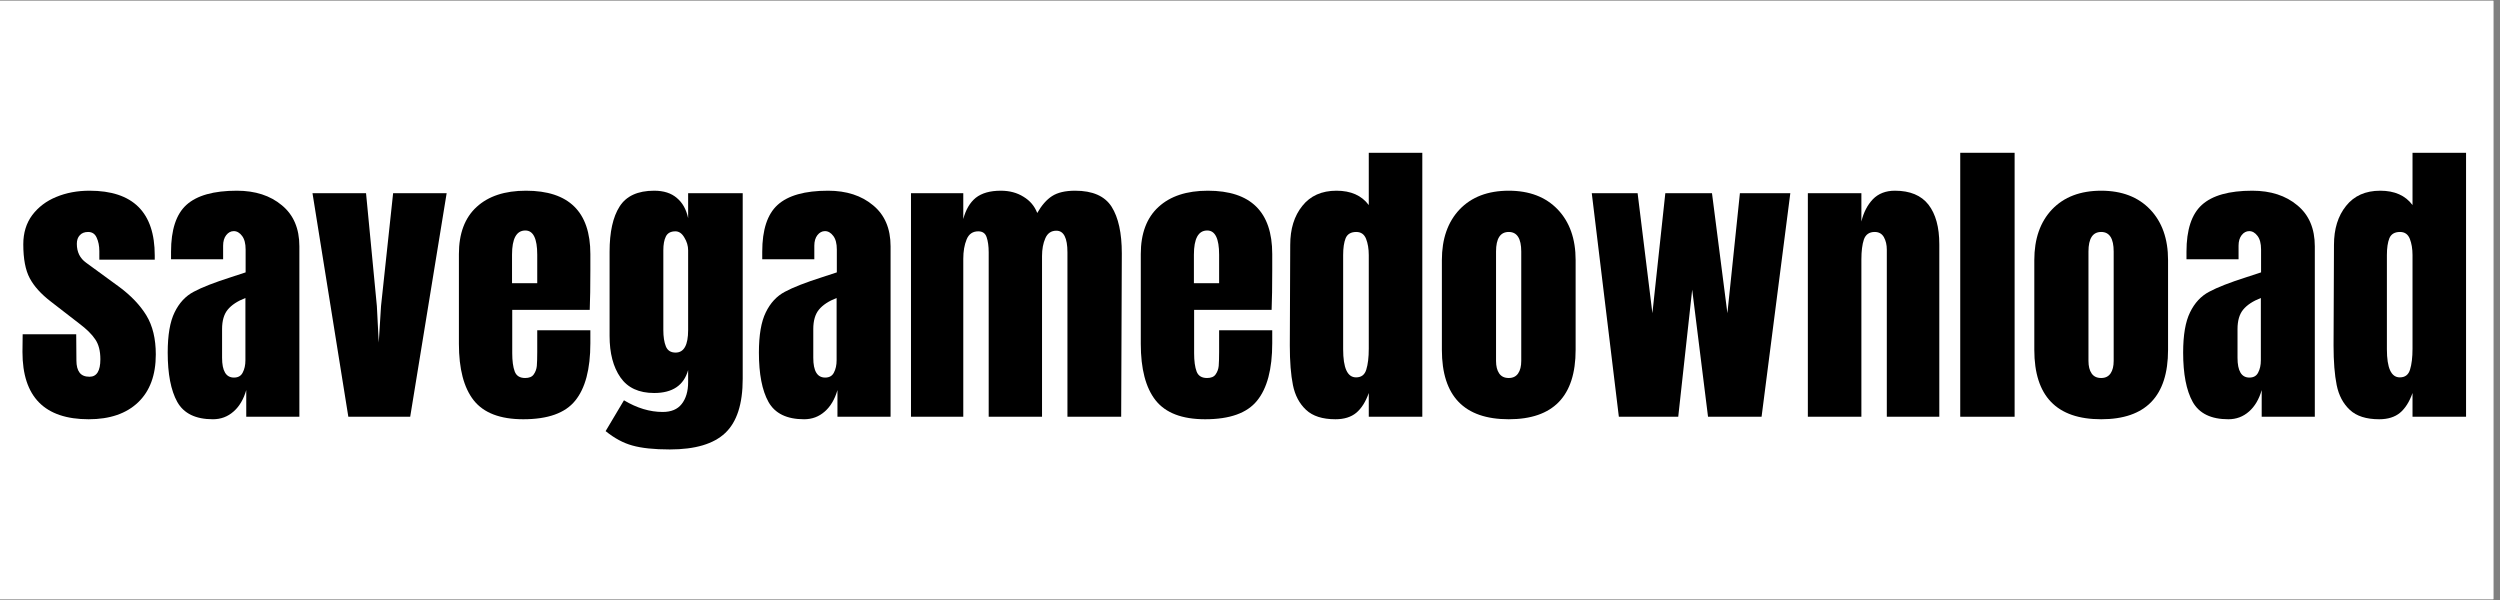
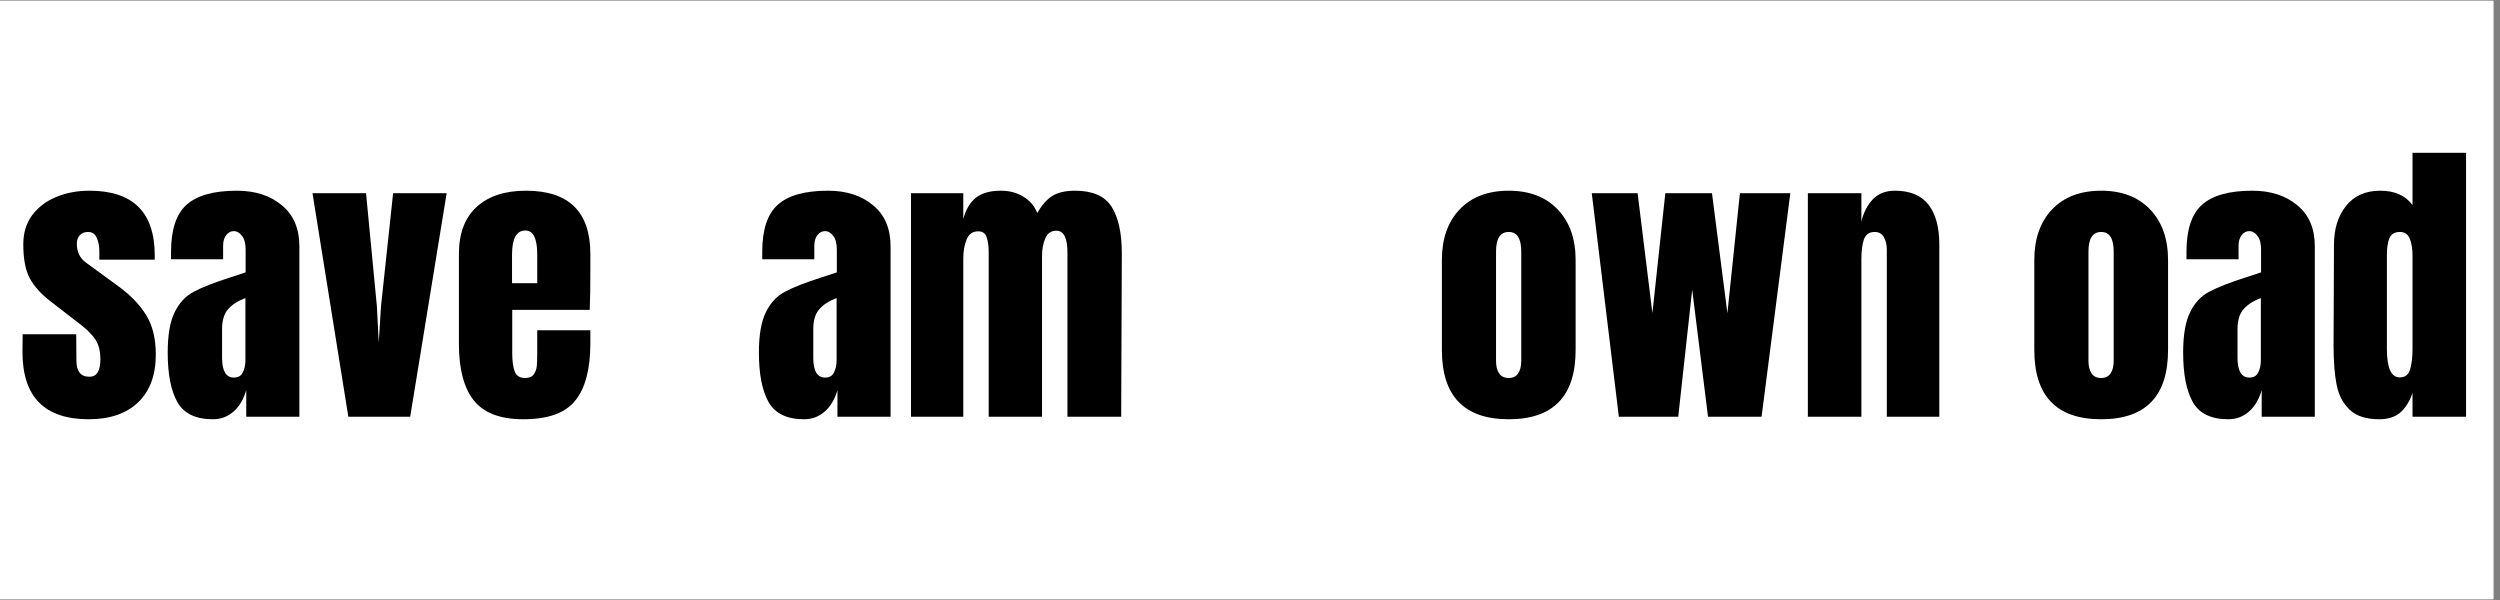
<svg xmlns="http://www.w3.org/2000/svg" width="250" zoomAndPan="magnify" viewBox="0 0 187.5 45" height="60" preserveAspectRatio="xMidYMid meet" version="1.0">
  <rect x="0" y="0" width="187.5" height="45" fill="#808080" stroke="none" />
  <defs>
    <g />
    <clipPath id="67787c0b56">
      <path d="M 0 0.059 L 187 0.059 L 187 44.938 L 0 44.938 Z M 0 0.059 " clip-rule="nonzero" />
    </clipPath>
  </defs>
  <g clip-path="url(#67787c0b56)">
    <path fill="#ffffff" d="M 0 0.059 L 187 0.059 L 187 44.941 L 0 44.941 Z M 0 0.059 " fill-opacity="1" fill-rule="nonzero" />
    <path fill="#ffffff" d="M 0 0.059 L 187 0.059 L 187 44.941 L 0 44.941 Z M 0 0.059 " fill-opacity="1" fill-rule="nonzero" />
  </g>
  <g fill="#000000" fill-opacity="1">
    <g transform="translate(1.247, 31.256)">
      <g>
        <path d="M 5.406 0.188 C 2.094 0.188 0.438 -1.492 0.438 -4.859 L 0.453 -6.188 L 4.469 -6.188 L 4.484 -4.219 C 4.484 -3.82 4.562 -3.52 4.719 -3.312 C 4.875 -3.102 5.125 -3 5.469 -3 C 6.008 -3 6.281 -3.438 6.281 -4.312 C 6.281 -4.945 6.148 -5.445 5.891 -5.812 C 5.641 -6.188 5.242 -6.578 4.703 -6.984 L 2.562 -8.641 C 1.832 -9.203 1.305 -9.785 0.984 -10.391 C 0.66 -10.992 0.5 -11.844 0.5 -12.938 C 0.5 -13.789 0.723 -14.52 1.172 -15.125 C 1.629 -15.727 2.227 -16.18 2.969 -16.484 C 3.719 -16.797 4.551 -16.953 5.469 -16.953 C 8.727 -16.953 10.359 -15.332 10.359 -12.094 L 10.359 -11.781 L 6.203 -11.781 L 6.203 -12.422 C 6.203 -12.816 6.133 -13.156 6 -13.438 C 5.875 -13.719 5.66 -13.859 5.359 -13.859 C 5.086 -13.859 4.879 -13.773 4.734 -13.609 C 4.586 -13.453 4.516 -13.238 4.516 -12.969 C 4.516 -12.352 4.75 -11.879 5.219 -11.547 L 7.703 -9.734 C 8.586 -9.078 9.266 -8.363 9.734 -7.594 C 10.203 -6.82 10.438 -5.848 10.438 -4.672 C 10.438 -3.117 9.992 -1.922 9.109 -1.078 C 8.223 -0.234 6.988 0.188 5.406 0.188 Z M 5.406 0.188 " />
      </g>
    </g>
  </g>
  <g fill="#000000" fill-opacity="1">
    <g transform="translate(12.125, 31.256)">
      <g>
        <path d="M 3.844 0.188 C 2.551 0.188 1.66 -0.242 1.172 -1.109 C 0.691 -1.973 0.453 -3.207 0.453 -4.812 C 0.453 -6.125 0.625 -7.129 0.969 -7.828 C 1.312 -8.535 1.789 -9.051 2.406 -9.375 C 3.02 -9.707 3.953 -10.07 5.203 -10.469 L 6.297 -10.828 L 6.297 -12.547 C 6.297 -12.992 6.207 -13.332 6.031 -13.562 C 5.852 -13.801 5.645 -13.922 5.406 -13.922 C 5.188 -13.922 5 -13.82 4.844 -13.625 C 4.688 -13.426 4.609 -13.16 4.609 -12.828 L 4.609 -11.812 L 0.703 -11.812 L 0.703 -12.375 C 0.703 -14.02 1.086 -15.191 1.859 -15.891 C 2.641 -16.598 3.898 -16.953 5.641 -16.953 C 7.023 -16.953 8.148 -16.586 9.016 -15.859 C 9.891 -15.141 10.328 -14.113 10.328 -12.781 L 10.328 0 L 6.344 0 L 6.344 -2 C 6.145 -1.312 5.828 -0.773 5.391 -0.391 C 4.953 -0.004 4.438 0.188 3.844 0.188 Z M 5.422 -2.938 C 5.734 -2.938 5.953 -3.062 6.078 -3.312 C 6.211 -3.562 6.281 -3.867 6.281 -4.234 L 6.281 -8.906 C 5.688 -8.676 5.242 -8.383 4.953 -8.031 C 4.672 -7.688 4.531 -7.203 4.531 -6.578 L 4.531 -4.422 C 4.531 -3.43 4.828 -2.938 5.422 -2.938 Z M 5.422 -2.938 " />
      </g>
    </g>
  </g>
  <g fill="#000000" fill-opacity="1">
    <g transform="translate(23.187, 31.256)">
      <g>
        <path d="M 2.938 0 L 0.25 -16.766 L 4.266 -16.766 L 5.078 -8.297 L 5.219 -5.562 L 5.391 -8.312 L 6.297 -16.766 L 10.312 -16.766 L 7.578 0 Z M 2.938 0 " />
      </g>
    </g>
  </g>
  <g fill="#000000" fill-opacity="1">
    <g transform="translate(33.746, 31.256)">
      <g>
        <path d="M 5.5 0.188 C 3.77 0.188 2.531 -0.285 1.781 -1.234 C 1.039 -2.18 0.672 -3.594 0.672 -5.469 L 0.672 -12.203 C 0.672 -13.742 1.113 -14.922 2 -15.734 C 2.883 -16.547 4.117 -16.953 5.703 -16.953 C 8.922 -16.953 10.531 -15.367 10.531 -12.203 L 10.531 -11 C 10.531 -9.77 10.516 -8.773 10.484 -8.016 L 4.672 -8.016 L 4.672 -4.766 C 4.672 -4.18 4.734 -3.723 4.859 -3.391 C 4.984 -3.066 5.242 -2.906 5.641 -2.906 C 5.941 -2.906 6.156 -2.992 6.281 -3.172 C 6.414 -3.359 6.492 -3.57 6.516 -3.812 C 6.535 -4.051 6.547 -4.398 6.547 -4.859 L 6.547 -6.484 L 10.531 -6.484 L 10.531 -5.516 C 10.531 -3.566 10.148 -2.129 9.391 -1.203 C 8.641 -0.273 7.344 0.188 5.5 0.188 Z M 6.547 -10.016 L 6.547 -12.156 C 6.547 -13.363 6.25 -13.969 5.656 -13.969 C 4.988 -13.969 4.656 -13.363 4.656 -12.156 L 4.656 -10.016 Z M 6.547 -10.016 " />
      </g>
    </g>
  </g>
  <g fill="#000000" fill-opacity="1">
    <g transform="translate(44.922, 31.256)">
      <g>
-         <path d="M 5.312 2.453 C 4.125 2.453 3.188 2.352 2.5 2.156 C 1.82 1.969 1.156 1.609 0.5 1.078 L 1.875 -1.234 C 2.852 -0.648 3.82 -0.359 4.781 -0.359 C 5.414 -0.359 5.891 -0.555 6.203 -0.953 C 6.523 -1.359 6.688 -1.906 6.688 -2.594 L 6.688 -3.5 C 6.363 -2.352 5.516 -1.781 4.141 -1.781 C 2.992 -1.781 2.148 -2.172 1.609 -2.953 C 1.066 -3.734 0.797 -4.77 0.797 -6.062 L 0.797 -12.375 C 0.797 -13.852 1.047 -14.984 1.547 -15.766 C 2.047 -16.555 2.91 -16.953 4.141 -16.953 C 4.859 -16.953 5.426 -16.77 5.844 -16.406 C 6.27 -16.051 6.551 -15.547 6.688 -14.891 L 6.688 -16.766 L 10.781 -16.766 L 10.781 -2.844 C 10.781 -0.957 10.344 0.395 9.469 1.219 C 8.602 2.039 7.219 2.453 5.312 2.453 Z M 5.75 -4.812 C 6.375 -4.812 6.688 -5.375 6.688 -6.5 L 6.688 -12.484 C 6.688 -12.816 6.594 -13.133 6.406 -13.438 C 6.227 -13.75 6.004 -13.906 5.734 -13.906 C 5.379 -13.906 5.141 -13.773 5.016 -13.516 C 4.891 -13.266 4.828 -12.922 4.828 -12.484 L 4.828 -6.5 C 4.828 -6 4.891 -5.594 5.016 -5.281 C 5.141 -4.969 5.383 -4.812 5.75 -4.812 Z M 5.75 -4.812 " />
-       </g>
+         </g>
    </g>
  </g>
  <g fill="#000000" fill-opacity="1">
    <g transform="translate(56.465, 31.256)">
      <g>
        <path d="M 3.844 0.188 C 2.551 0.188 1.66 -0.242 1.172 -1.109 C 0.691 -1.973 0.453 -3.207 0.453 -4.812 C 0.453 -6.125 0.625 -7.129 0.969 -7.828 C 1.312 -8.535 1.789 -9.051 2.406 -9.375 C 3.02 -9.707 3.953 -10.07 5.203 -10.469 L 6.297 -10.828 L 6.297 -12.547 C 6.297 -12.992 6.207 -13.332 6.031 -13.562 C 5.852 -13.801 5.645 -13.922 5.406 -13.922 C 5.188 -13.922 5 -13.82 4.844 -13.625 C 4.688 -13.426 4.609 -13.16 4.609 -12.828 L 4.609 -11.812 L 0.703 -11.812 L 0.703 -12.375 C 0.703 -14.02 1.086 -15.191 1.859 -15.891 C 2.641 -16.598 3.898 -16.953 5.641 -16.953 C 7.023 -16.953 8.148 -16.586 9.016 -15.859 C 9.891 -15.141 10.328 -14.113 10.328 -12.781 L 10.328 0 L 6.344 0 L 6.344 -2 C 6.145 -1.312 5.828 -0.773 5.391 -0.391 C 4.953 -0.004 4.438 0.188 3.844 0.188 Z M 5.422 -2.938 C 5.734 -2.938 5.953 -3.062 6.078 -3.312 C 6.211 -3.562 6.281 -3.867 6.281 -4.234 L 6.281 -8.906 C 5.688 -8.676 5.242 -8.383 4.953 -8.031 C 4.672 -7.688 4.531 -7.203 4.531 -6.578 L 4.531 -4.422 C 4.531 -3.43 4.828 -2.938 5.422 -2.938 Z M 5.422 -2.938 " />
      </g>
    </g>
  </g>
  <g fill="#000000" fill-opacity="1">
    <g transform="translate(67.527, 31.256)">
      <g>
        <path d="M 0.797 -16.766 L 4.719 -16.766 L 4.719 -14.828 C 4.906 -15.535 5.219 -16.066 5.656 -16.422 C 6.102 -16.773 6.727 -16.953 7.531 -16.953 C 8.188 -16.953 8.754 -16.801 9.234 -16.5 C 9.723 -16.207 10.066 -15.801 10.266 -15.281 C 10.598 -15.863 10.969 -16.285 11.375 -16.547 C 11.789 -16.816 12.367 -16.953 13.109 -16.953 C 14.422 -16.953 15.332 -16.551 15.844 -15.75 C 16.352 -14.945 16.609 -13.781 16.609 -12.25 L 16.562 0 L 12.531 0 L 12.531 -12.328 C 12.531 -13.41 12.254 -13.953 11.703 -13.953 C 11.316 -13.953 11.039 -13.766 10.875 -13.391 C 10.707 -13.016 10.625 -12.566 10.625 -12.047 L 10.625 0 L 6.625 0 L 6.625 -12.328 C 6.625 -12.797 6.57 -13.176 6.469 -13.469 C 6.375 -13.758 6.164 -13.906 5.844 -13.906 C 5.426 -13.906 5.133 -13.703 4.969 -13.297 C 4.801 -12.891 4.719 -12.406 4.719 -11.844 L 4.719 0 L 0.797 0 Z M 0.797 -16.766 " />
      </g>
    </g>
  </g>
  <g fill="#000000" fill-opacity="1">
    <g transform="translate(84.887, 31.256)">
      <g>
-         <path d="M 5.5 0.188 C 3.77 0.188 2.531 -0.285 1.781 -1.234 C 1.039 -2.18 0.672 -3.594 0.672 -5.469 L 0.672 -12.203 C 0.672 -13.742 1.113 -14.922 2 -15.734 C 2.883 -16.547 4.117 -16.953 5.703 -16.953 C 8.922 -16.953 10.531 -15.367 10.531 -12.203 L 10.531 -11 C 10.531 -9.77 10.516 -8.773 10.484 -8.016 L 4.672 -8.016 L 4.672 -4.766 C 4.672 -4.18 4.734 -3.723 4.859 -3.391 C 4.984 -3.066 5.242 -2.906 5.641 -2.906 C 5.941 -2.906 6.156 -2.992 6.281 -3.172 C 6.414 -3.359 6.492 -3.57 6.516 -3.812 C 6.535 -4.051 6.547 -4.398 6.547 -4.859 L 6.547 -6.484 L 10.531 -6.484 L 10.531 -5.516 C 10.531 -3.566 10.148 -2.129 9.391 -1.203 C 8.641 -0.273 7.344 0.188 5.5 0.188 Z M 6.547 -10.016 L 6.547 -12.156 C 6.547 -13.363 6.25 -13.969 5.656 -13.969 C 4.988 -13.969 4.656 -13.363 4.656 -12.156 L 4.656 -10.016 Z M 6.547 -10.016 " />
-       </g>
+         </g>
    </g>
  </g>
  <g fill="#000000" fill-opacity="1">
    <g transform="translate(96.064, 31.256)">
      <g>
-         <path d="M 4.094 0.188 C 3.125 0.188 2.391 -0.047 1.891 -0.516 C 1.391 -0.984 1.062 -1.602 0.906 -2.375 C 0.75 -3.145 0.672 -4.133 0.672 -5.344 L 0.703 -12.891 C 0.703 -14.086 1.004 -15.062 1.609 -15.812 C 2.211 -16.57 3.066 -16.953 4.172 -16.953 C 5.254 -16.953 6.062 -16.594 6.594 -15.875 L 6.594 -19.797 L 10.609 -19.797 L 10.609 0 L 6.594 0 L 6.594 -1.781 C 6.363 -1.125 6.051 -0.629 5.656 -0.297 C 5.27 0.023 4.75 0.188 4.094 0.188 Z M 5.641 -2.953 C 6.035 -2.953 6.289 -3.145 6.406 -3.531 C 6.531 -3.926 6.594 -4.453 6.594 -5.109 L 6.594 -12.125 C 6.594 -12.602 6.523 -13.008 6.391 -13.344 C 6.254 -13.688 6.008 -13.859 5.656 -13.859 C 5.258 -13.859 4.992 -13.703 4.859 -13.391 C 4.734 -13.078 4.672 -12.656 4.672 -12.125 L 4.672 -5.062 C 4.672 -3.656 4.992 -2.953 5.641 -2.953 Z M 5.641 -2.953 " />
-       </g>
+         </g>
    </g>
  </g>
  <g fill="#000000" fill-opacity="1">
    <g transform="translate(107.469, 31.256)">
      <g>
        <path d="M 5.688 0.188 C 2.344 0.188 0.672 -1.547 0.672 -5.016 L 0.672 -11.75 C 0.672 -13.344 1.113 -14.609 2 -15.547 C 2.895 -16.484 4.125 -16.953 5.688 -16.953 C 7.238 -16.953 8.461 -16.484 9.359 -15.547 C 10.254 -14.609 10.703 -13.344 10.703 -11.75 L 10.703 -5.016 C 10.703 -1.547 9.031 0.188 5.688 0.188 Z M 5.688 -2.906 C 6 -2.906 6.234 -3.02 6.391 -3.25 C 6.547 -3.477 6.625 -3.789 6.625 -4.188 L 6.625 -12.391 C 6.625 -13.367 6.312 -13.859 5.688 -13.859 C 5.051 -13.859 4.734 -13.367 4.734 -12.391 L 4.734 -4.188 C 4.734 -3.789 4.812 -3.477 4.969 -3.25 C 5.125 -3.02 5.363 -2.906 5.688 -2.906 Z M 5.688 -2.906 " />
      </g>
    </g>
  </g>
  <g fill="#000000" fill-opacity="1">
    <g transform="translate(118.852, 31.256)">
      <g>
        <path d="M 2.562 0 L 0.531 -16.766 L 3.969 -16.766 L 5.078 -7.766 L 6.047 -16.766 L 9.547 -16.766 L 10.703 -7.766 L 11.641 -16.766 L 15.422 -16.766 L 13.266 0 L 9.25 0 L 8.062 -9.531 L 7.016 0 Z M 2.562 0 " />
      </g>
    </g>
  </g>
  <g fill="#000000" fill-opacity="1">
    <g transform="translate(134.792, 31.256)">
      <g>
        <path d="M 0.797 -16.766 L 4.812 -16.766 L 4.812 -14.641 C 4.977 -15.328 5.266 -15.883 5.672 -16.312 C 6.086 -16.738 6.641 -16.953 7.328 -16.953 C 8.461 -16.953 9.301 -16.602 9.844 -15.906 C 10.383 -15.207 10.656 -14.219 10.656 -12.938 L 10.656 0 L 6.719 0 L 6.719 -12.531 C 6.719 -12.895 6.645 -13.207 6.5 -13.469 C 6.352 -13.727 6.125 -13.859 5.812 -13.859 C 5.406 -13.859 5.133 -13.672 5 -13.297 C 4.875 -12.922 4.812 -12.422 4.812 -11.797 L 4.812 0 L 0.797 0 Z M 0.797 -16.766 " />
      </g>
    </g>
  </g>
  <g fill="#000000" fill-opacity="1">
    <g transform="translate(146.221, 31.256)">
      <g>
-         <path d="M 0.797 0 L 0.797 -19.797 L 4.875 -19.797 L 4.875 0 Z M 0.797 0 " />
-       </g>
+         </g>
    </g>
  </g>
  <g fill="#000000" fill-opacity="1">
    <g transform="translate(151.901, 31.256)">
      <g>
        <path d="M 5.688 0.188 C 2.344 0.188 0.672 -1.547 0.672 -5.016 L 0.672 -11.75 C 0.672 -13.344 1.113 -14.609 2 -15.547 C 2.895 -16.484 4.125 -16.953 5.688 -16.953 C 7.238 -16.953 8.461 -16.484 9.359 -15.547 C 10.254 -14.609 10.703 -13.344 10.703 -11.75 L 10.703 -5.016 C 10.703 -1.547 9.031 0.188 5.688 0.188 Z M 5.688 -2.906 C 6 -2.906 6.234 -3.02 6.391 -3.25 C 6.547 -3.477 6.625 -3.789 6.625 -4.188 L 6.625 -12.391 C 6.625 -13.367 6.312 -13.859 5.688 -13.859 C 5.051 -13.859 4.734 -13.367 4.734 -12.391 L 4.734 -4.188 C 4.734 -3.789 4.812 -3.477 4.969 -3.25 C 5.125 -3.02 5.363 -2.906 5.688 -2.906 Z M 5.688 -2.906 " />
      </g>
    </g>
  </g>
  <g fill="#000000" fill-opacity="1">
    <g transform="translate(163.283, 31.256)">
      <g>
        <path d="M 3.844 0.188 C 2.551 0.188 1.66 -0.242 1.172 -1.109 C 0.691 -1.973 0.453 -3.207 0.453 -4.812 C 0.453 -6.125 0.625 -7.129 0.969 -7.828 C 1.312 -8.535 1.789 -9.051 2.406 -9.375 C 3.02 -9.707 3.953 -10.07 5.203 -10.469 L 6.297 -10.828 L 6.297 -12.547 C 6.297 -12.992 6.207 -13.332 6.031 -13.562 C 5.852 -13.801 5.645 -13.922 5.406 -13.922 C 5.188 -13.922 5 -13.82 4.844 -13.625 C 4.688 -13.426 4.609 -13.16 4.609 -12.828 L 4.609 -11.812 L 0.703 -11.812 L 0.703 -12.375 C 0.703 -14.02 1.086 -15.191 1.859 -15.891 C 2.641 -16.598 3.898 -16.953 5.641 -16.953 C 7.023 -16.953 8.148 -16.586 9.016 -15.859 C 9.891 -15.141 10.328 -14.113 10.328 -12.781 L 10.328 0 L 6.344 0 L 6.344 -2 C 6.145 -1.312 5.828 -0.773 5.391 -0.391 C 4.953 -0.004 4.438 0.188 3.844 0.188 Z M 5.422 -2.938 C 5.734 -2.938 5.953 -3.062 6.078 -3.312 C 6.211 -3.562 6.281 -3.867 6.281 -4.234 L 6.281 -8.906 C 5.688 -8.676 5.242 -8.383 4.953 -8.031 C 4.672 -7.688 4.531 -7.203 4.531 -6.578 L 4.531 -4.422 C 4.531 -3.43 4.828 -2.938 5.422 -2.938 Z M 5.422 -2.938 " />
      </g>
    </g>
  </g>
  <g fill="#000000" fill-opacity="1">
    <g transform="translate(174.345, 31.256)">
      <g>
        <path d="M 4.094 0.188 C 3.125 0.188 2.391 -0.047 1.891 -0.516 C 1.391 -0.984 1.062 -1.602 0.906 -2.375 C 0.75 -3.145 0.672 -4.133 0.672 -5.344 L 0.703 -12.891 C 0.703 -14.086 1.004 -15.062 1.609 -15.812 C 2.211 -16.57 3.066 -16.953 4.172 -16.953 C 5.254 -16.953 6.062 -16.594 6.594 -15.875 L 6.594 -19.797 L 10.609 -19.797 L 10.609 0 L 6.594 0 L 6.594 -1.781 C 6.363 -1.125 6.051 -0.629 5.656 -0.297 C 5.27 0.023 4.75 0.188 4.094 0.188 Z M 5.641 -2.953 C 6.035 -2.953 6.289 -3.145 6.406 -3.531 C 6.531 -3.926 6.594 -4.453 6.594 -5.109 L 6.594 -12.125 C 6.594 -12.602 6.523 -13.008 6.391 -13.344 C 6.254 -13.688 6.008 -13.859 5.656 -13.859 C 5.258 -13.859 4.992 -13.703 4.859 -13.391 C 4.734 -13.078 4.672 -12.656 4.672 -12.125 L 4.672 -5.062 C 4.672 -3.656 4.992 -2.953 5.641 -2.953 Z M 5.641 -2.953 " />
      </g>
    </g>
  </g>
</svg>